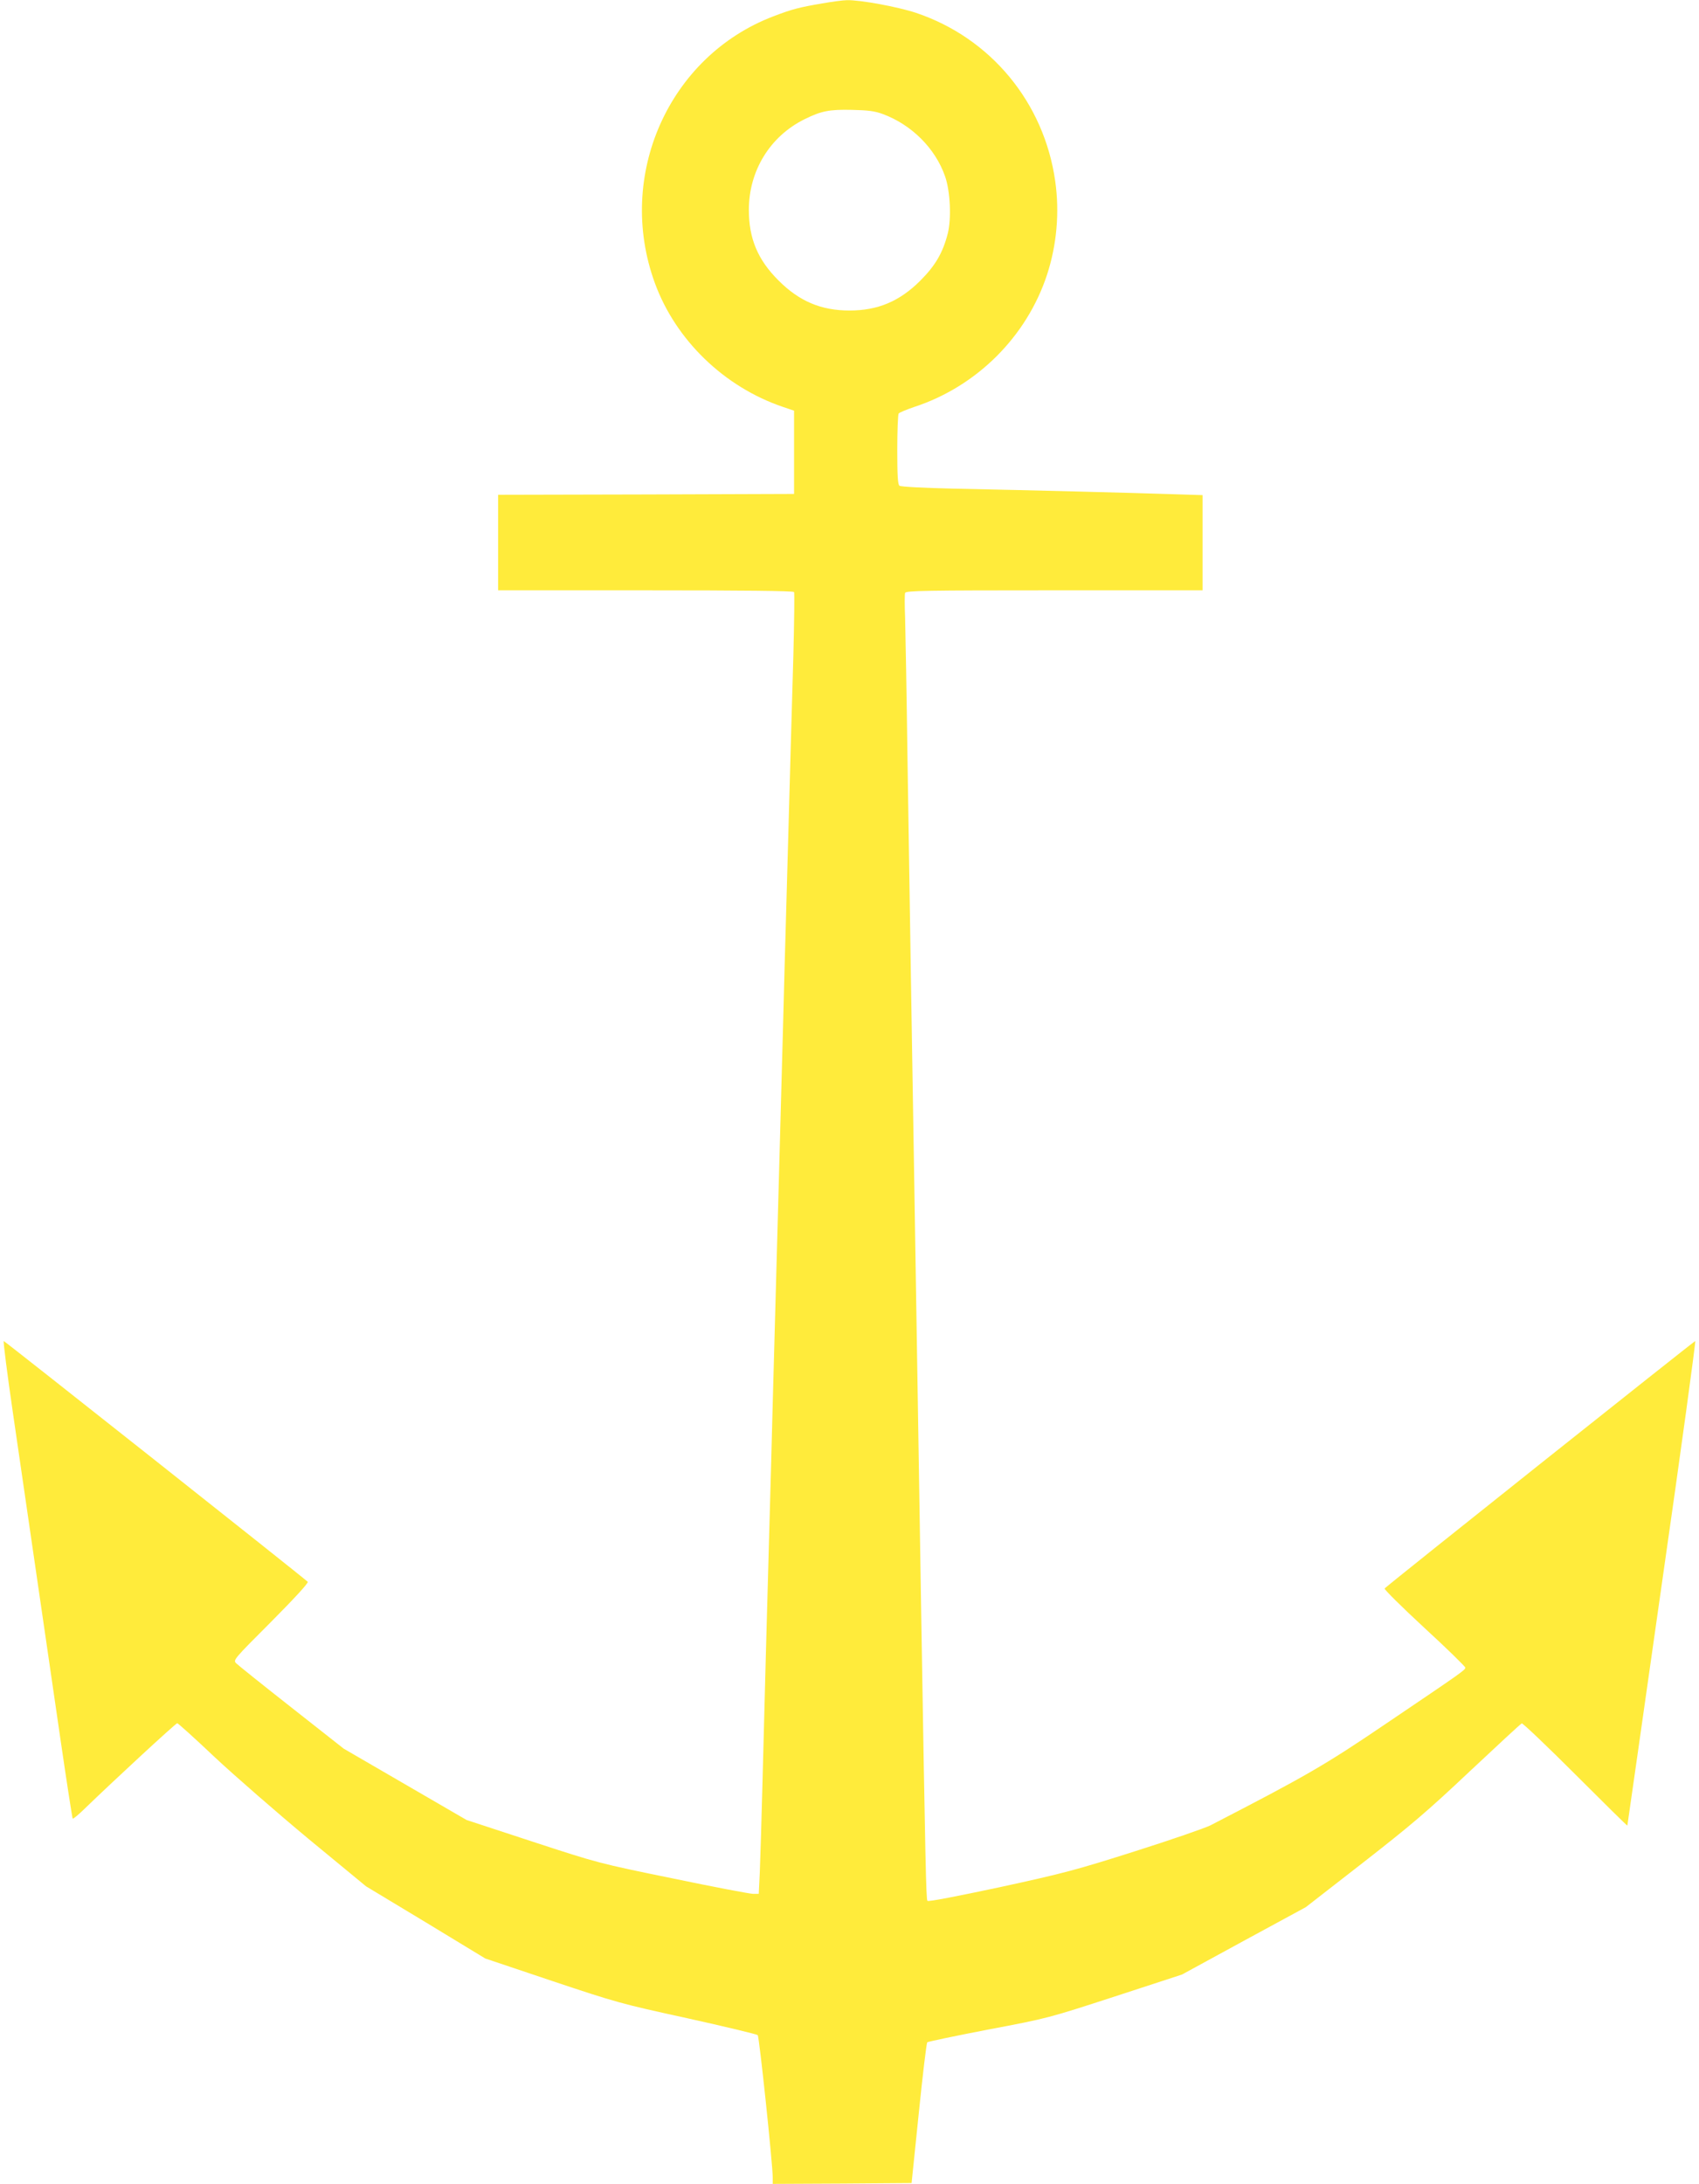
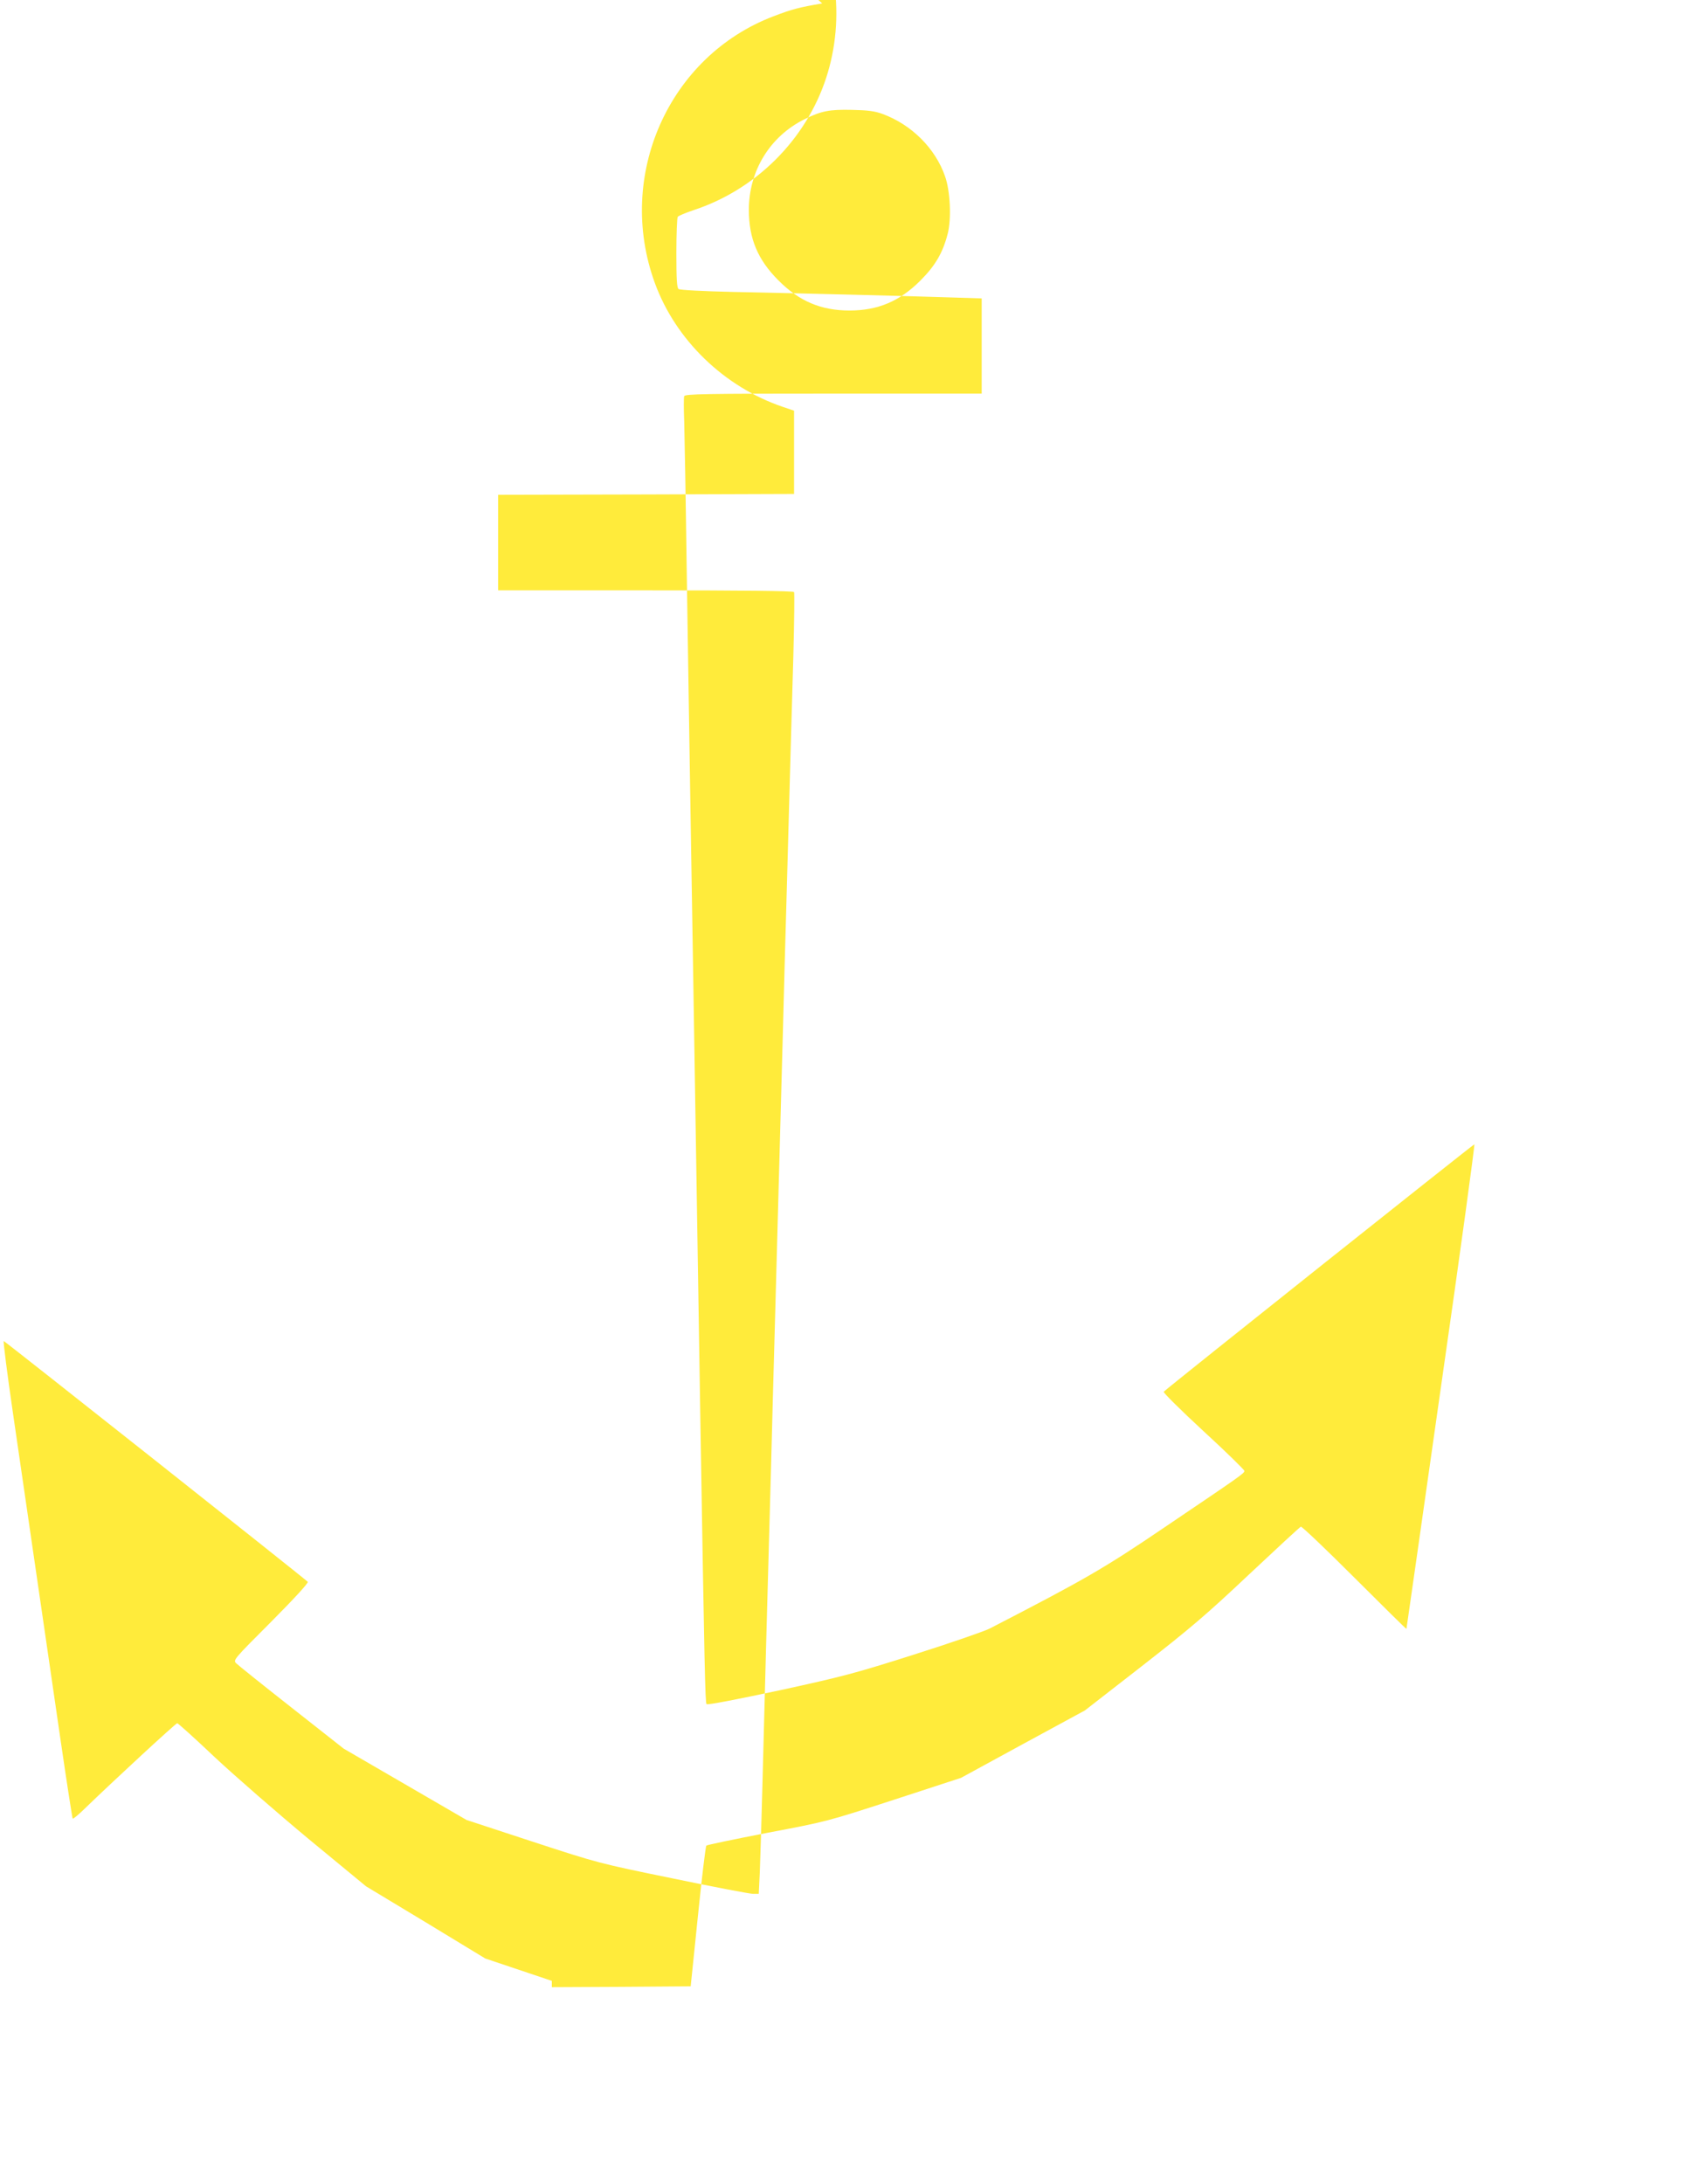
<svg xmlns="http://www.w3.org/2000/svg" version="1.0" width="996pt" height="1280pt" viewBox="0 0 996 1280" preserveAspectRatio="xMidYMid meet">
  <g transform="translate(0,1280) scale(0.1,-0.1)" fill="#ffeb3b" stroke="none">
-     <path d="M4820 12780 c-134 -23 -175 -33 -287 -76 -613 -234 -924 -934 -694 -1563 122 -334 406 -609 751 -726 l65 -22 0 -244 0 -244 -867 -3 -868 -2 0 -280 0 -280 864 0 c568 0 867 -3 871 -10 3 -6 1 -171 -4 -368 -10 -337 -17 -593 -41 -1459 -6 -203 -15 -532 -20 -733 -5 -201 -15 -531 -20 -735 -10 -379 -22 -815 -40 -1457 -5 -200 -14 -532 -20 -738 -6 -206 -15 -532 -20 -725 -5 -192 -14 -534 -20 -760 -6 -225 -13 -465 -16 -532 l-6 -123 -33 0 c-18 0 -229 40 -469 90 -435 89 -439 90 -824 216 l-387 127 -360 209 -360 209 -305 240 c-168 132 -314 249 -325 260 -19 19 -18 21 205 244 135 136 220 228 214 234 -38 35 -1776 1411 -1782 1411 -4 0 20 -190 54 -423 57 -390 105 -720 280 -1922 36 -247 68 -452 70 -454 3 -3 33 22 67 55 166 161 537 504 546 504 5 0 105 -90 222 -201 118 -110 365 -325 549 -478 l336 -277 350 -211 349 -212 390 -131 c377 -126 404 -134 794 -219 221 -49 408 -94 413 -99 9 -9 87 -748 88 -835 l0 -37 407 2 407 3 42 408 c23 225 45 412 50 417 5 4 167 38 359 75 349 66 351 67 742 194 l392 128 363 198 363 197 333 259 c282 220 378 301 628 537 162 152 299 279 305 281 6 2 148 -133 315 -300 167 -167 304 -302 304 -299 1 3 92 643 203 1423 112 779 199 1417 195 1417 -6 0 -1775 -1408 -1821 -1450 -5 -4 100 -108 232 -230 133 -122 241 -228 241 -234 0 -14 -17 -26 -470 -332 -355 -241 -469 -306 -1025 -593 -33 -16 -231 -85 -440 -151 -346 -110 -417 -129 -794 -211 -249 -53 -418 -86 -424 -80 -8 8 -12 198 -37 1706 -6 358 -15 920 -20 1250 -5 330 -14 886 -20 1235 -6 349 -15 898 -20 1220 -5 322 -14 898 -20 1280 -5 382 -12 755 -14 828 -3 73 -3 139 0 147 5 13 120 15 875 15 l869 0 0 279 0 279 -192 6 c-210 7 -785 22 -1268 32 -175 4 -310 11 -317 17 -10 7 -13 61 -13 211 0 110 4 206 8 212 4 6 45 23 92 39 366 120 659 412 778 775 57 174 74 365 48 548 -65 461 -378 840 -817 987 -106 35 -327 76 -404 74 -22 0 -87 -9 -145 -19z m354 -648 c169 -62 309 -201 366 -365 31 -87 38 -249 16 -336 -29 -113 -73 -188 -161 -276 -121 -121 -249 -175 -415 -175 -166 0 -294 54 -415 175 -123 122 -175 247 -175 415 0 229 124 431 326 531 99 49 146 58 279 55 93 -2 133 -7 179 -24z" />
+     <path d="M4820 12780 c-134 -23 -175 -33 -287 -76 -613 -234 -924 -934 -694 -1563 122 -334 406 -609 751 -726 l65 -22 0 -244 0 -244 -867 -3 -868 -2 0 -280 0 -280 864 0 c568 0 867 -3 871 -10 3 -6 1 -171 -4 -368 -10 -337 -17 -593 -41 -1459 -6 -203 -15 -532 -20 -733 -5 -201 -15 -531 -20 -735 -10 -379 -22 -815 -40 -1457 -5 -200 -14 -532 -20 -738 -6 -206 -15 -532 -20 -725 -5 -192 -14 -534 -20 -760 -6 -225 -13 -465 -16 -532 l-6 -123 -33 0 c-18 0 -229 40 -469 90 -435 89 -439 90 -824 216 l-387 127 -360 209 -360 209 -305 240 c-168 132 -314 249 -325 260 -19 19 -18 21 205 244 135 136 220 228 214 234 -38 35 -1776 1411 -1782 1411 -4 0 20 -190 54 -423 57 -390 105 -720 280 -1922 36 -247 68 -452 70 -454 3 -3 33 22 67 55 166 161 537 504 546 504 5 0 105 -90 222 -201 118 -110 365 -325 549 -478 l336 -277 350 -211 349 -212 390 -131 l0 -37 407 2 407 3 42 408 c23 225 45 412 50 417 5 4 167 38 359 75 349 66 351 67 742 194 l392 128 363 198 363 197 333 259 c282 220 378 301 628 537 162 152 299 279 305 281 6 2 148 -133 315 -300 167 -167 304 -302 304 -299 1 3 92 643 203 1423 112 779 199 1417 195 1417 -6 0 -1775 -1408 -1821 -1450 -5 -4 100 -108 232 -230 133 -122 241 -228 241 -234 0 -14 -17 -26 -470 -332 -355 -241 -469 -306 -1025 -593 -33 -16 -231 -85 -440 -151 -346 -110 -417 -129 -794 -211 -249 -53 -418 -86 -424 -80 -8 8 -12 198 -37 1706 -6 358 -15 920 -20 1250 -5 330 -14 886 -20 1235 -6 349 -15 898 -20 1220 -5 322 -14 898 -20 1280 -5 382 -12 755 -14 828 -3 73 -3 139 0 147 5 13 120 15 875 15 l869 0 0 279 0 279 -192 6 c-210 7 -785 22 -1268 32 -175 4 -310 11 -317 17 -10 7 -13 61 -13 211 0 110 4 206 8 212 4 6 45 23 92 39 366 120 659 412 778 775 57 174 74 365 48 548 -65 461 -378 840 -817 987 -106 35 -327 76 -404 74 -22 0 -87 -9 -145 -19z m354 -648 c169 -62 309 -201 366 -365 31 -87 38 -249 16 -336 -29 -113 -73 -188 -161 -276 -121 -121 -249 -175 -415 -175 -166 0 -294 54 -415 175 -123 122 -175 247 -175 415 0 229 124 431 326 531 99 49 146 58 279 55 93 -2 133 -7 179 -24z" />
  </g>
</svg>